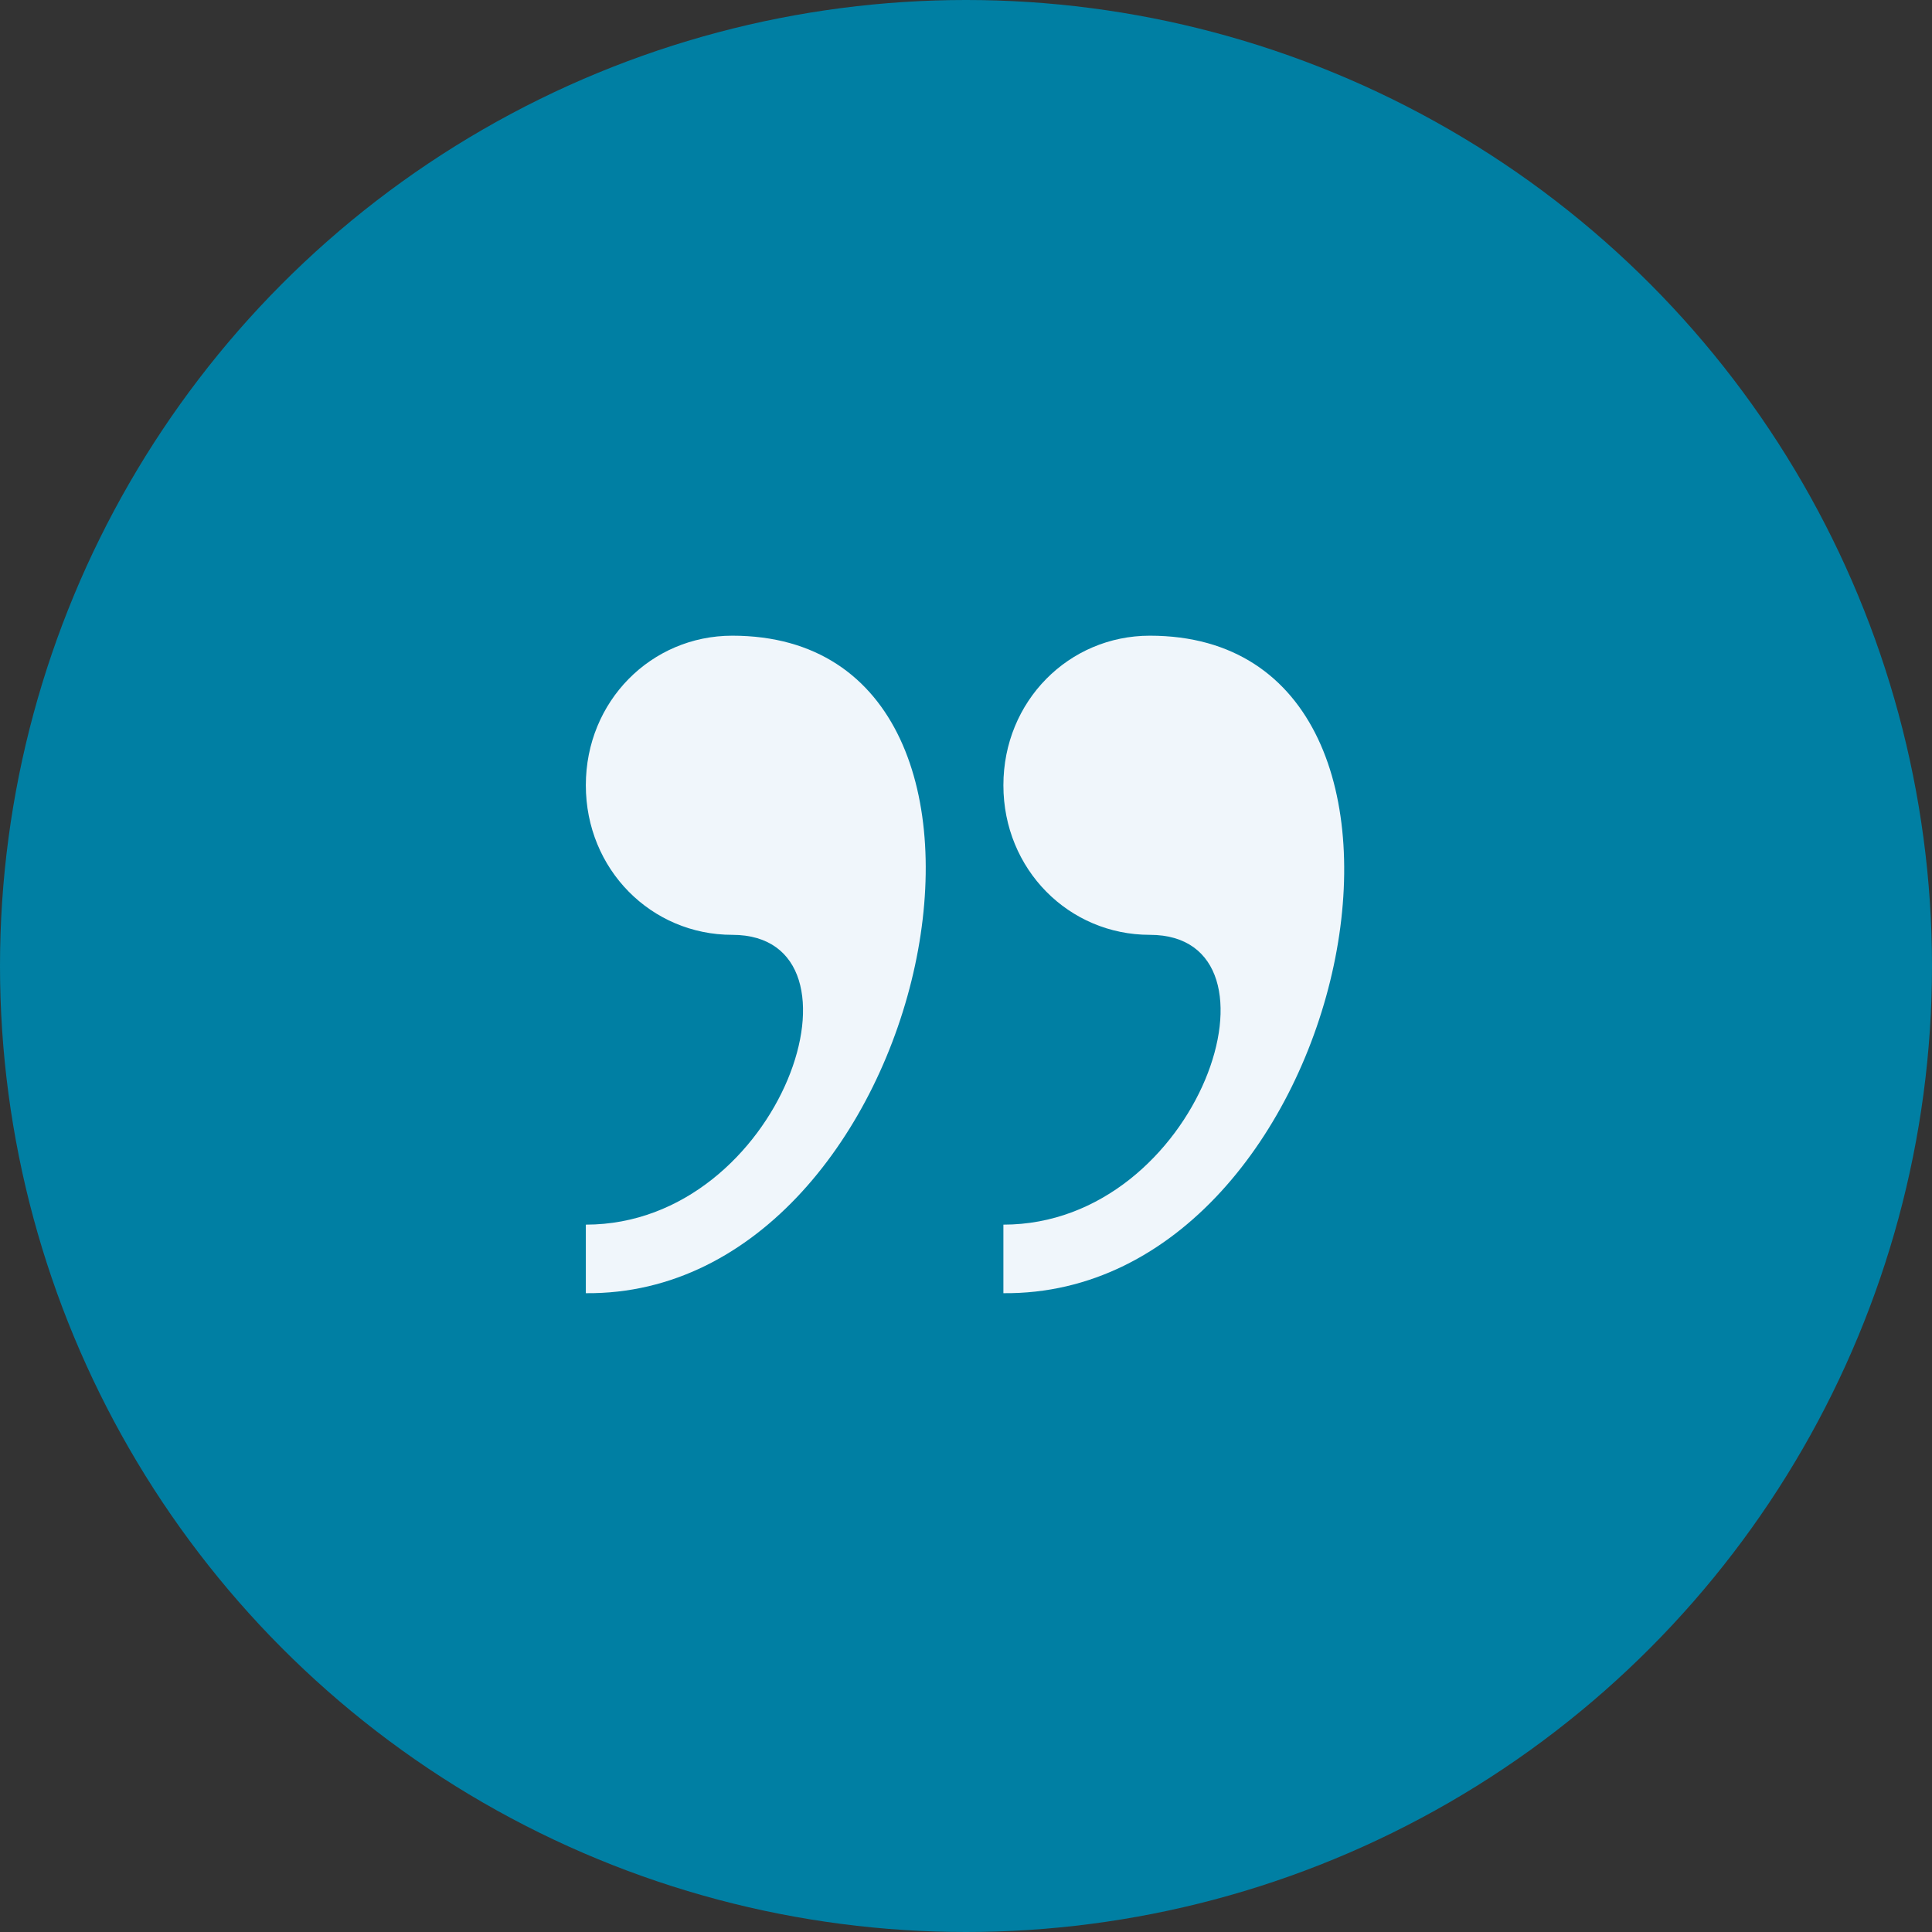
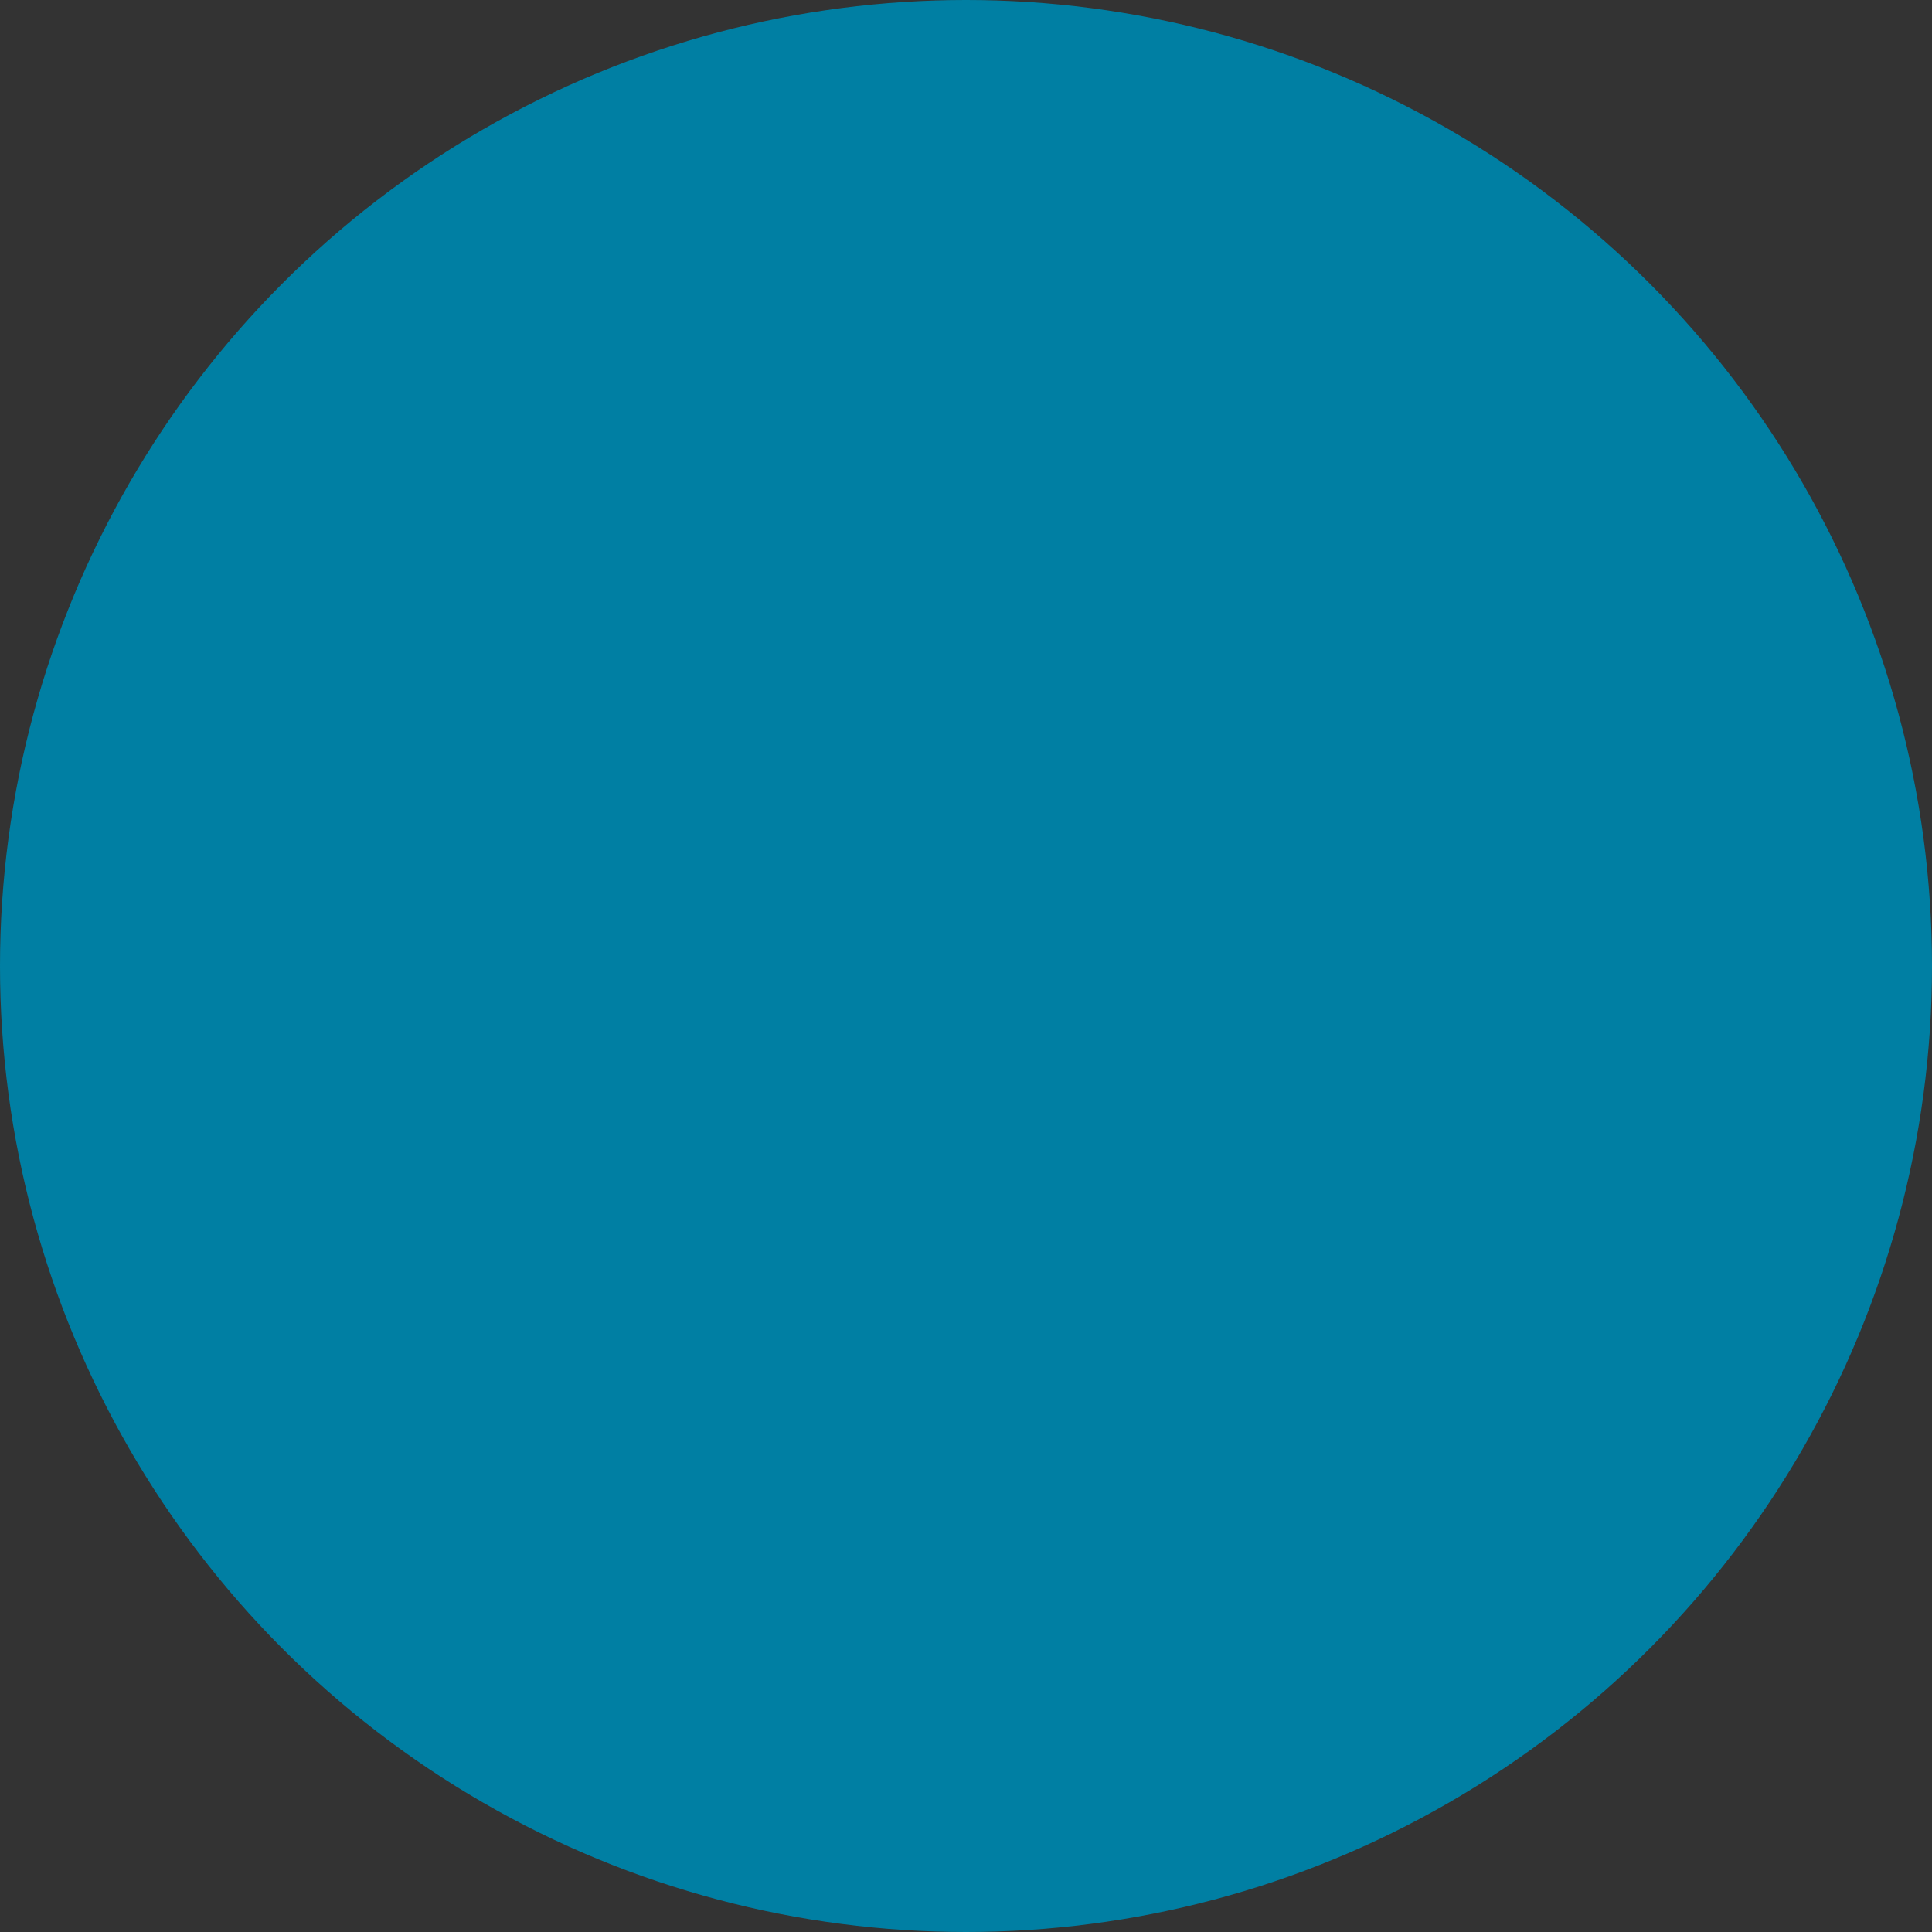
<svg xmlns="http://www.w3.org/2000/svg" id="Ebene_1" data-name="Ebene 1" viewBox="0 0 62 62">
  <rect x="0" y="0" width="62" height="62" fill="#333333" stroke="none" />
  <circle cx="31" cy="31" r="31" style="fill: #007fa3;" />
-   <path d="m23.5,20.4c-2.6,0-4.7,2.1-4.7,4.8s2.1,4.8,4.7,4.8c4.7,0,1.6,9.3-4.7,9.3v2.2c11.1.1,15.5-21.1,4.7-21.1Zm13.4,0c-2.6,0-4.7,2.1-4.7,4.8s2.1,4.8,4.7,4.8c4.7,0,1.6,9.3-4.7,9.3v2.2c11.2.1,15.5-21.1,4.7-21.1Z" style="fill: #f0f6fb;" />
</svg>